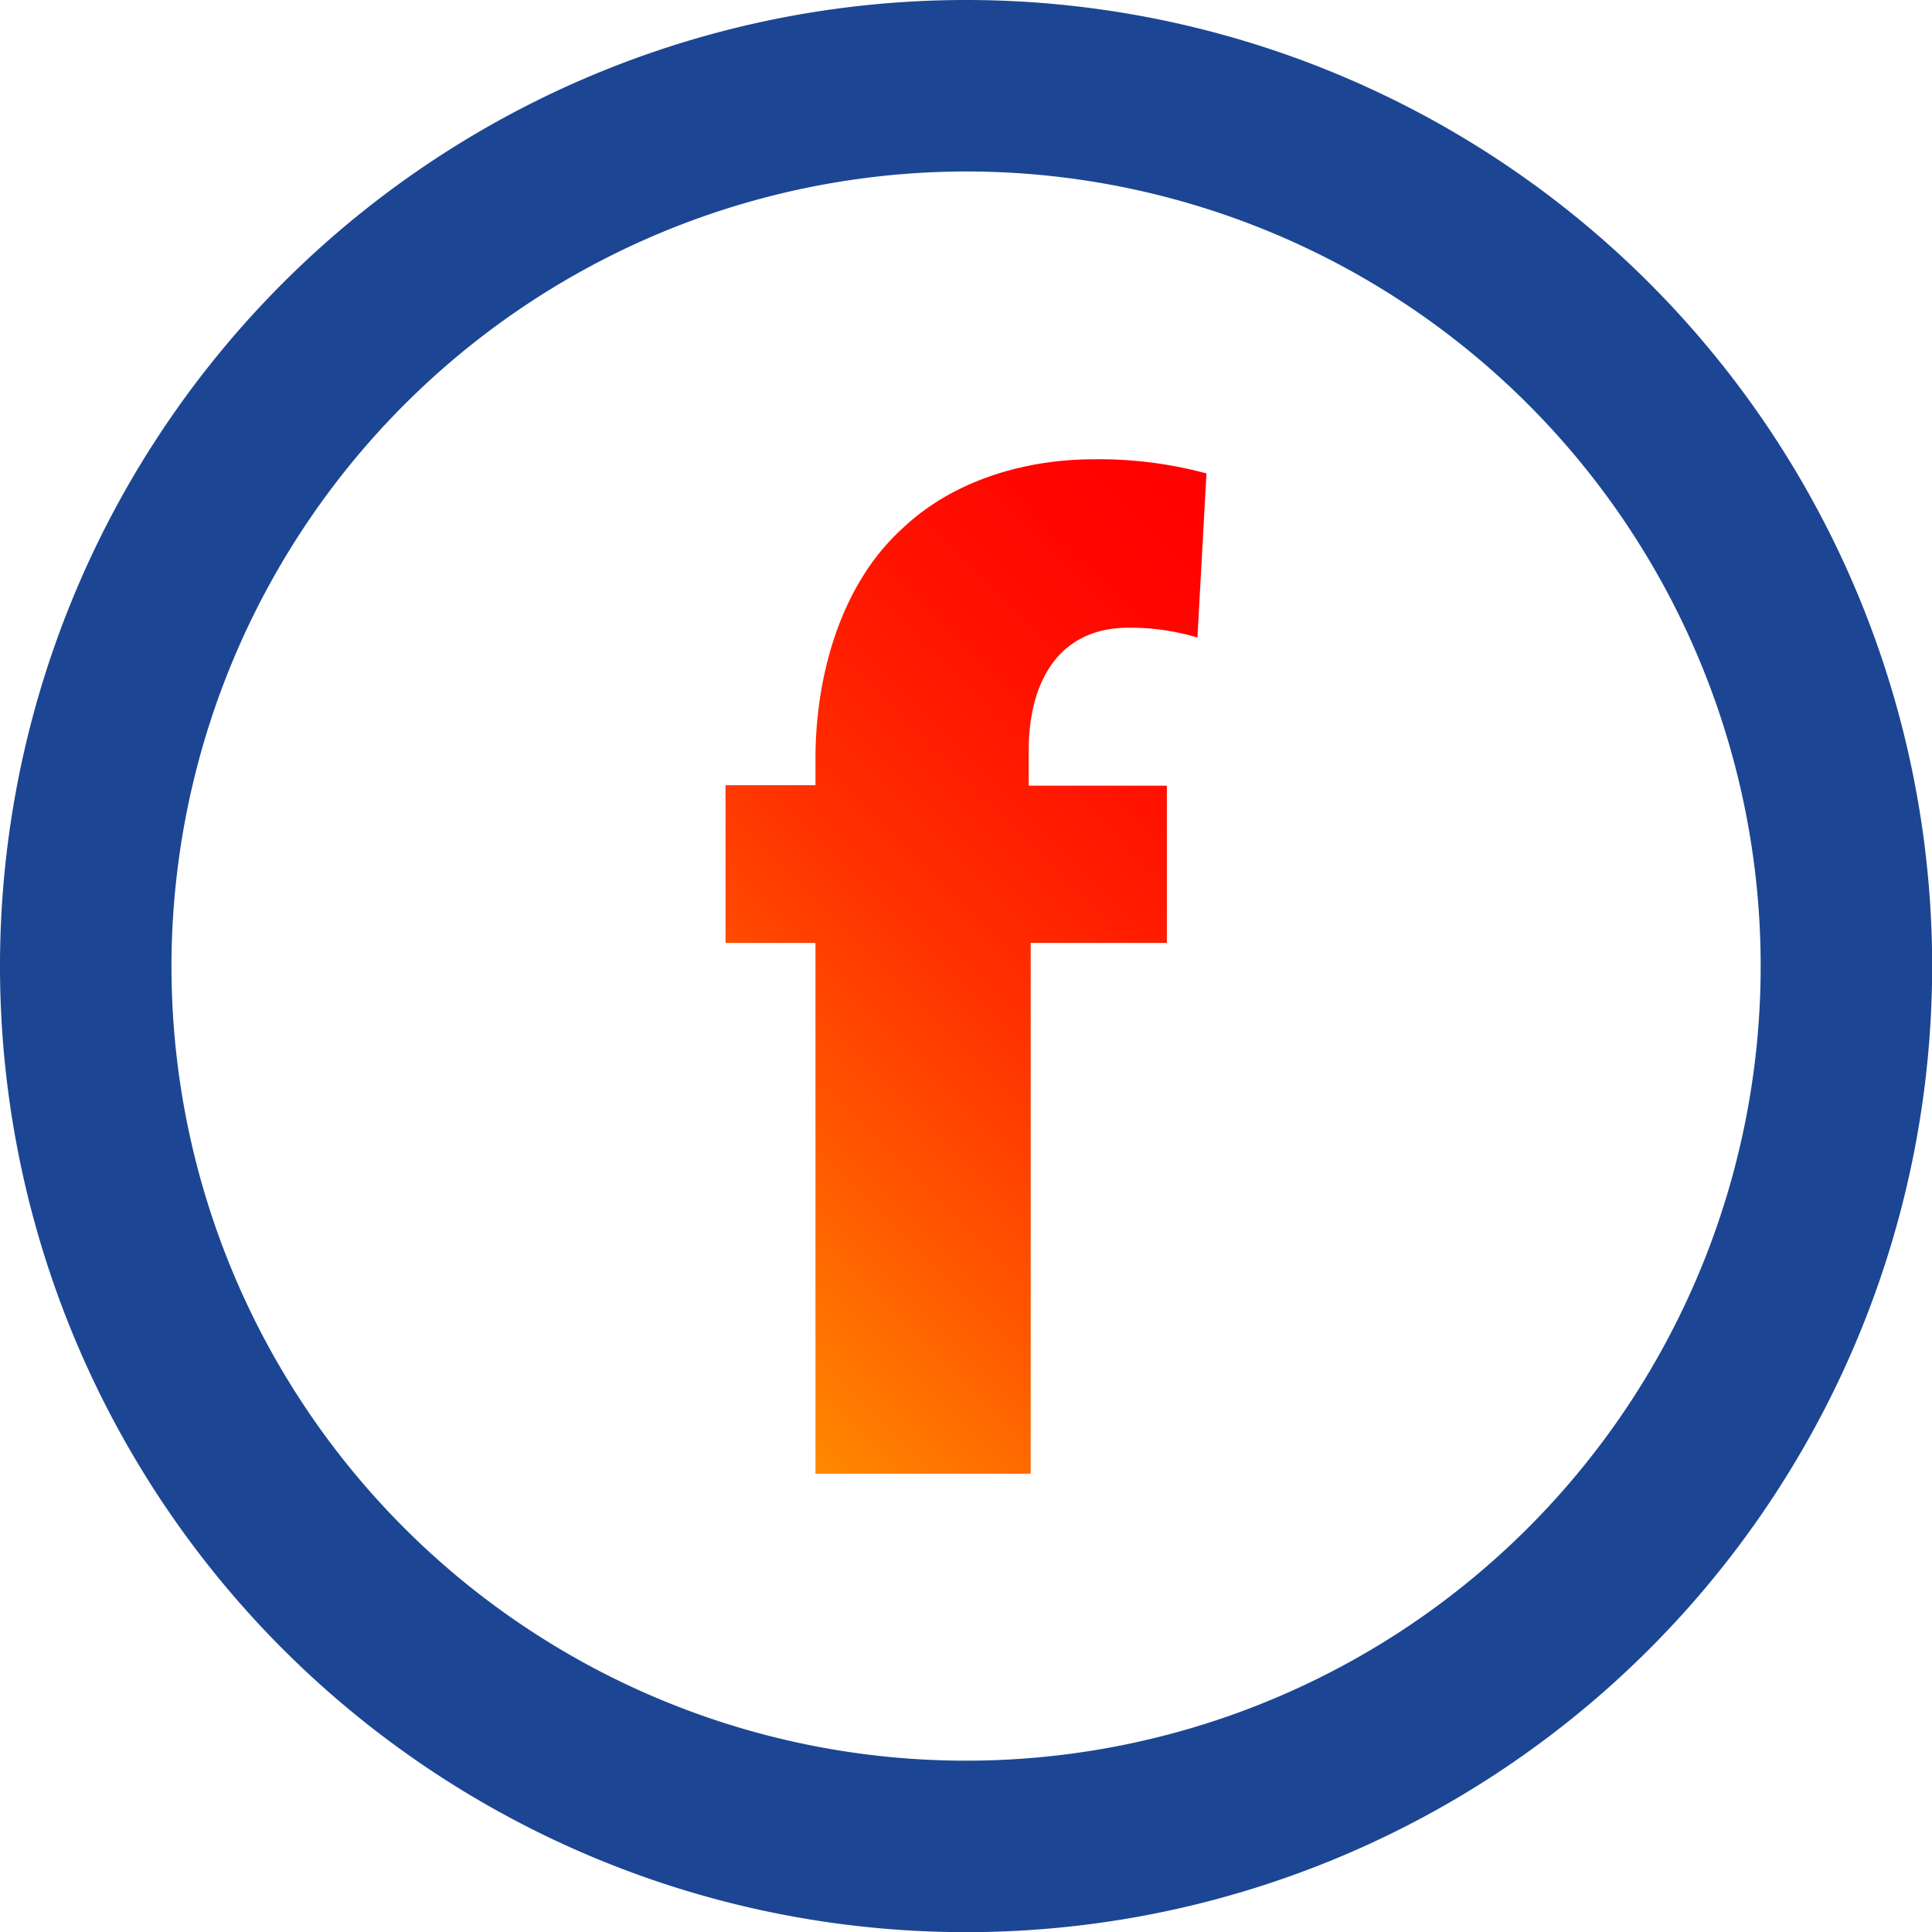
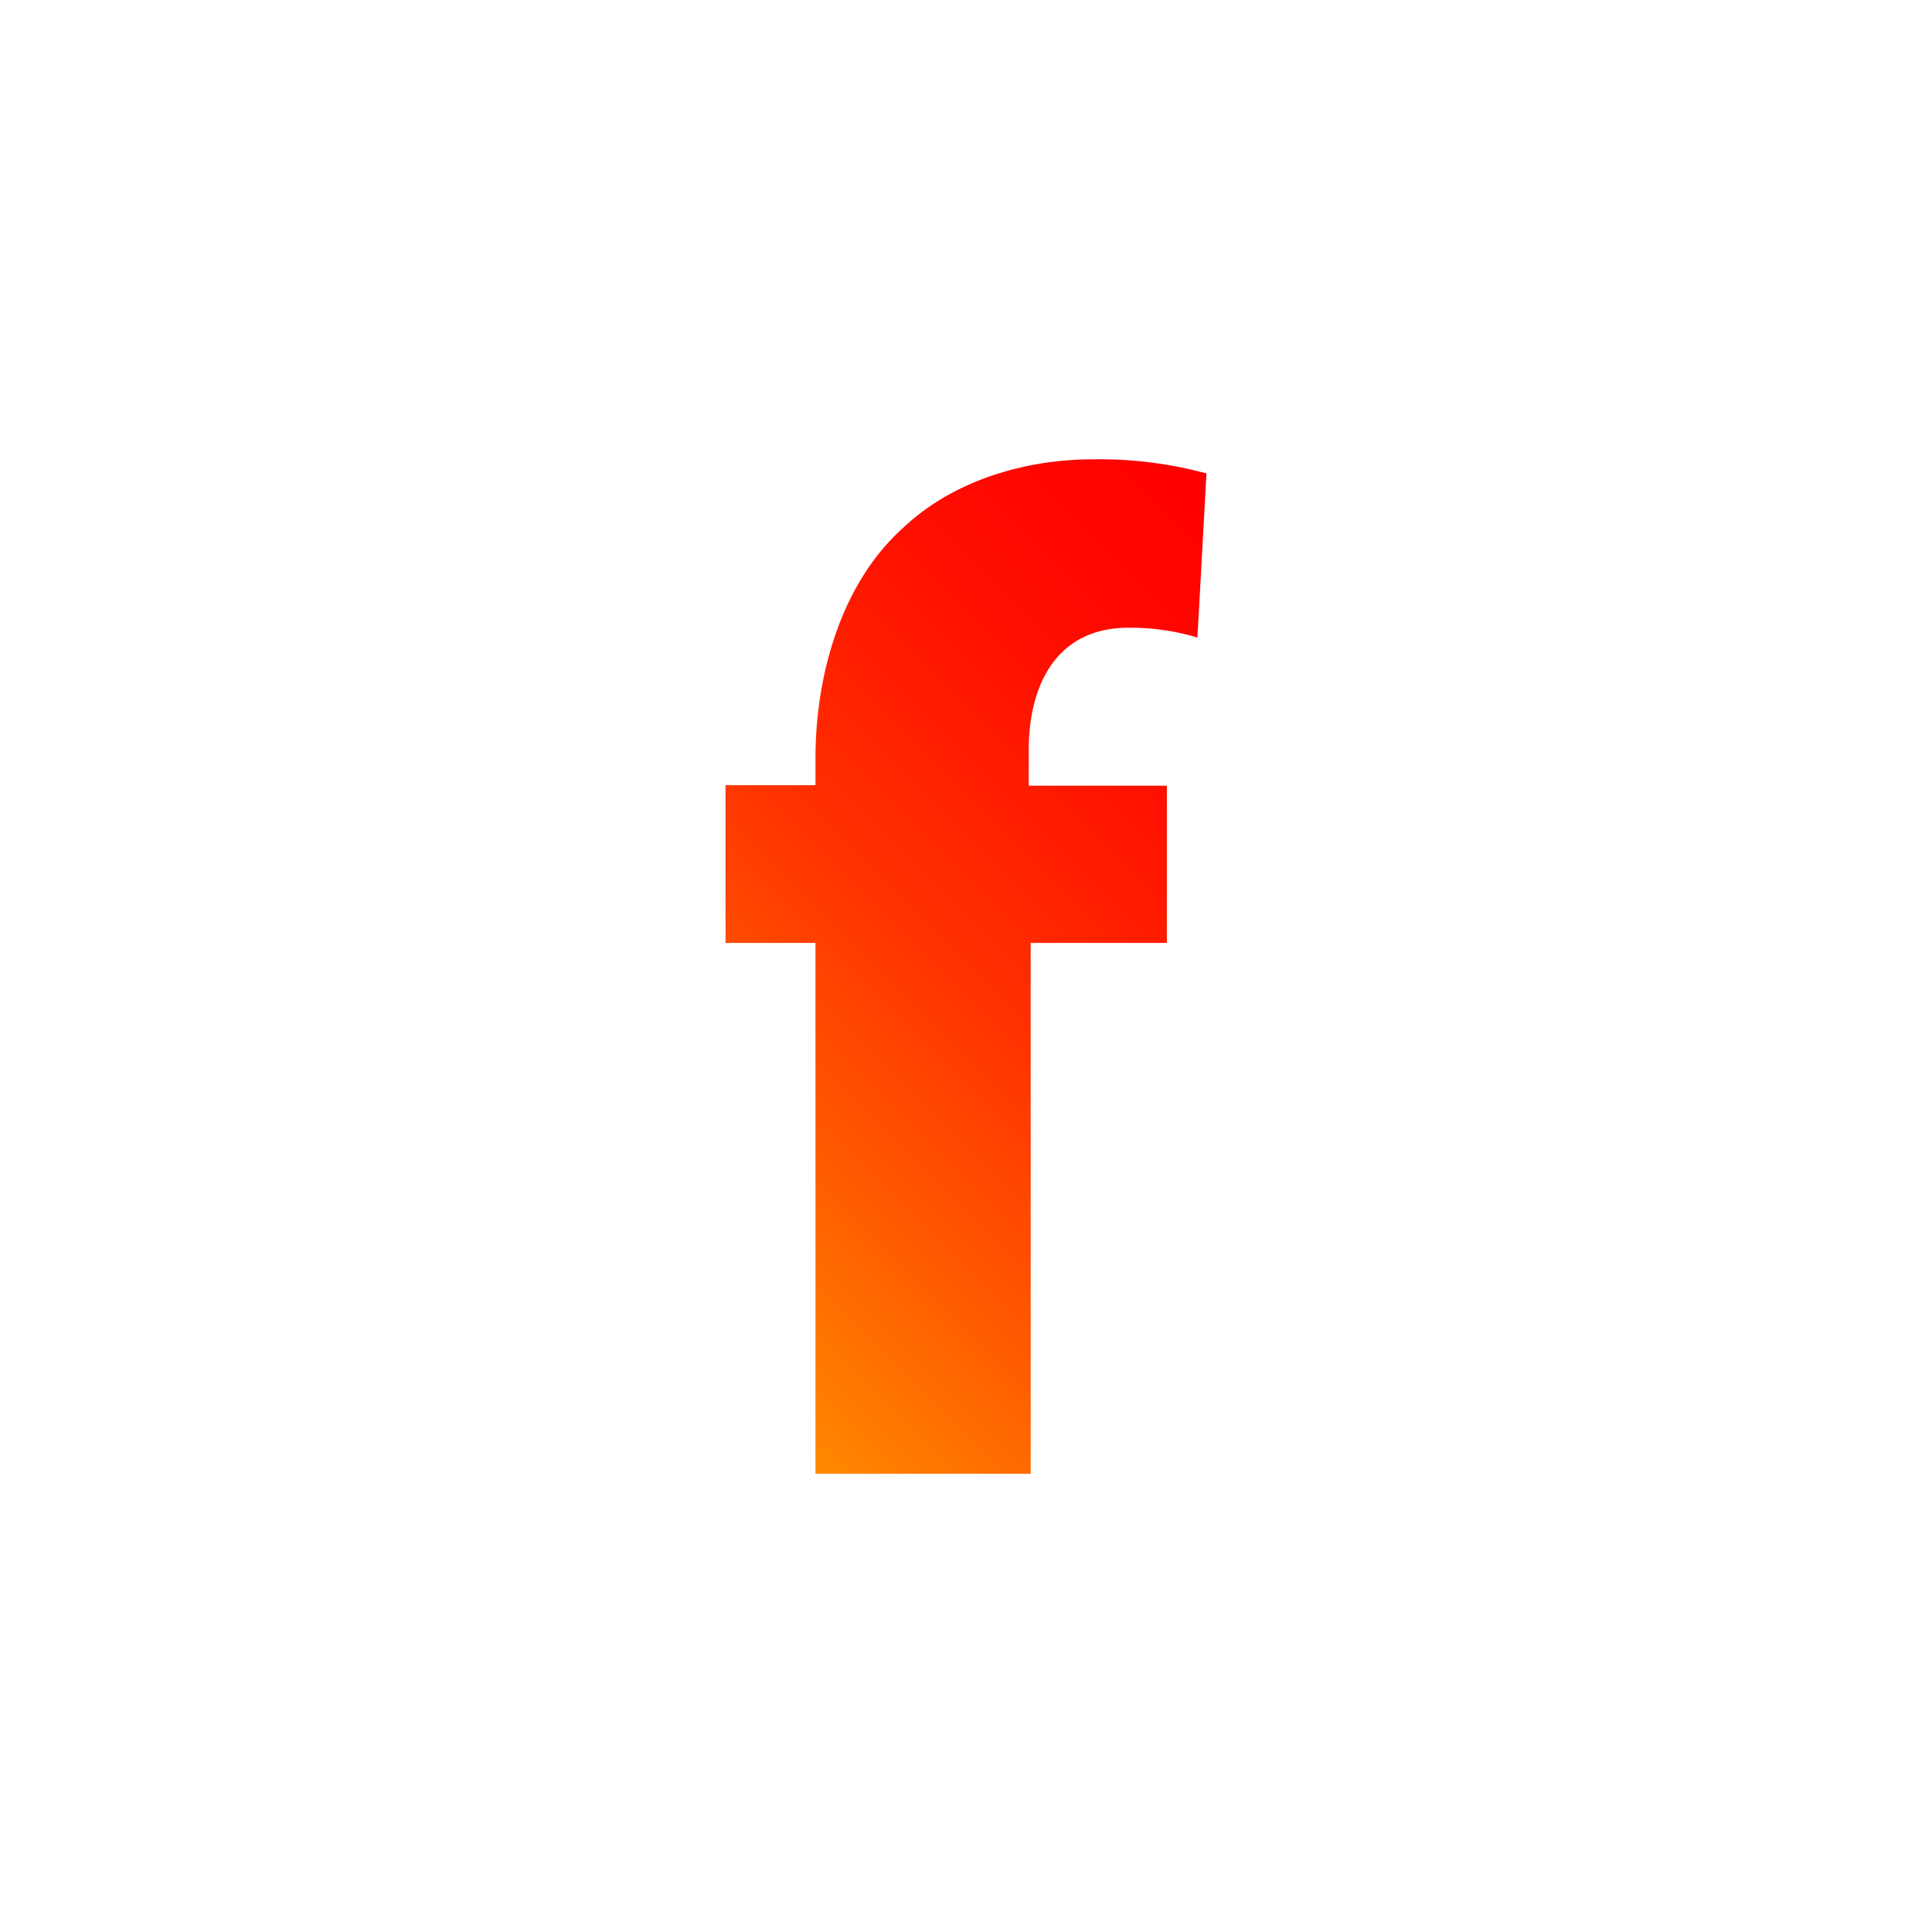
<svg xmlns="http://www.w3.org/2000/svg" viewBox="0 0 125.85 125.85">
  <defs>
    <style>.cls-1{fill:#1c4693;}.cls-2{fill:url(#linear-gradient);}</style>
    <linearGradient id="linear-gradient" x1="42.65" y1="85.48" x2="87.96" y2="40.18" gradientUnits="userSpaceOnUse">
      <stop offset="0" stop-color="#ff8900" />
      <stop offset="0.01" stop-color="#ff8700" />
      <stop offset="0.25" stop-color="#ff5700" />
      <stop offset="0.47" stop-color="#ff3100" />
      <stop offset="0.68" stop-color="#ff1600" />
      <stop offset="0.86" stop-color="#ff0600" />
      <stop offset="1" stop-color="red" />
    </linearGradient>
  </defs>
  <title>ic-facebook</title>
  <g id="Layer_2" data-name="Layer 2">
    <g id="Isolation_Mode" data-name="Isolation Mode">
      <g id="_Group_" data-name="&lt;Group&gt;">
-         <path id="_Compound_Path_" data-name="&lt;Compound Path&gt;" class="cls-1" d="M62.93,11.17A51.76,51.76,0,1,1,11.17,62.93,51.82,51.82,0,0,1,62.93,11.17M62.93,0a62.93,62.93,0,1,0,62.93,62.93A62.93,62.93,0,0,0,62.93,0Z" />
        <g id="_Group_2" data-name="&lt;Group&gt;">
          <path id="_Compound_Path_2" data-name="&lt;Compound Path&gt;" class="cls-2" d="M53.12,96V61.42H47.26V51.15h5.86V49.41c0-5.4,1.65-11.36,5.68-15,3.48-3.3,8.34-4.49,12.37-4.49a26.74,26.74,0,0,1,7.42.92L78,41.53a15.08,15.08,0,0,0-4.49-.64c-4.58,0-6.5,3.57-6.5,8v2.29h9V61.42H67.14V96Z" />
        </g>
      </g>
    </g>
  </g>
</svg>